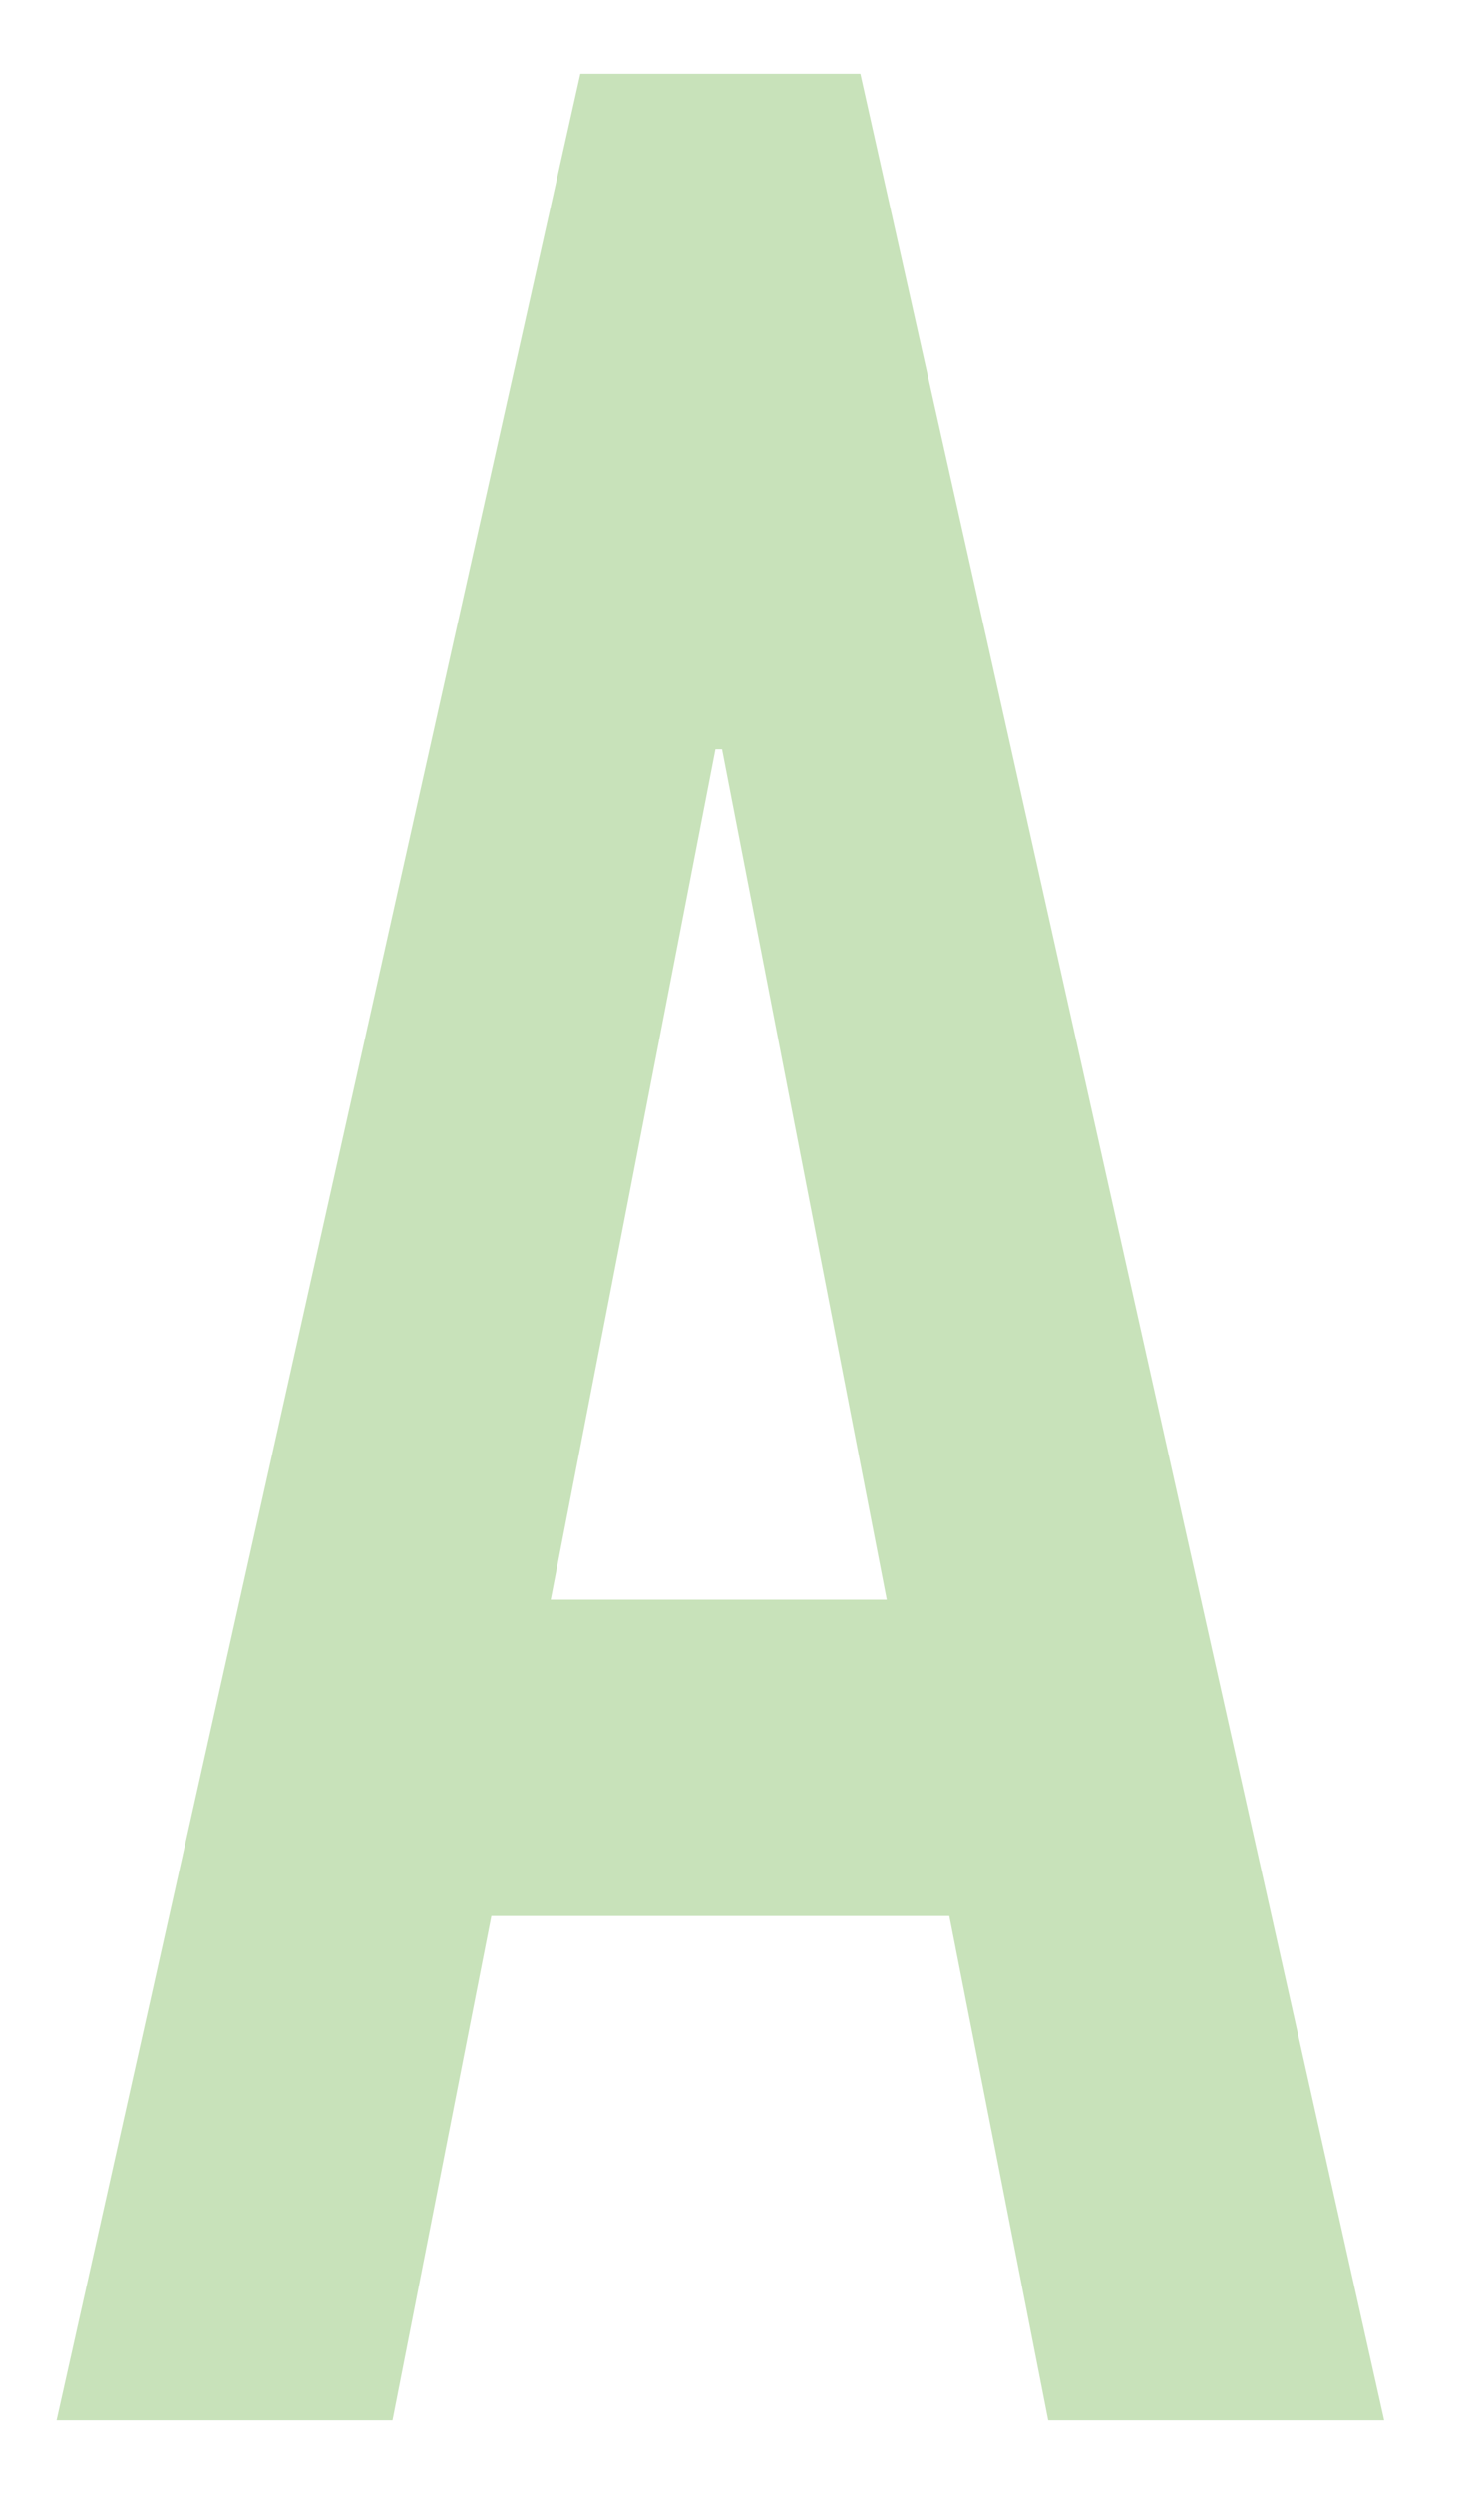
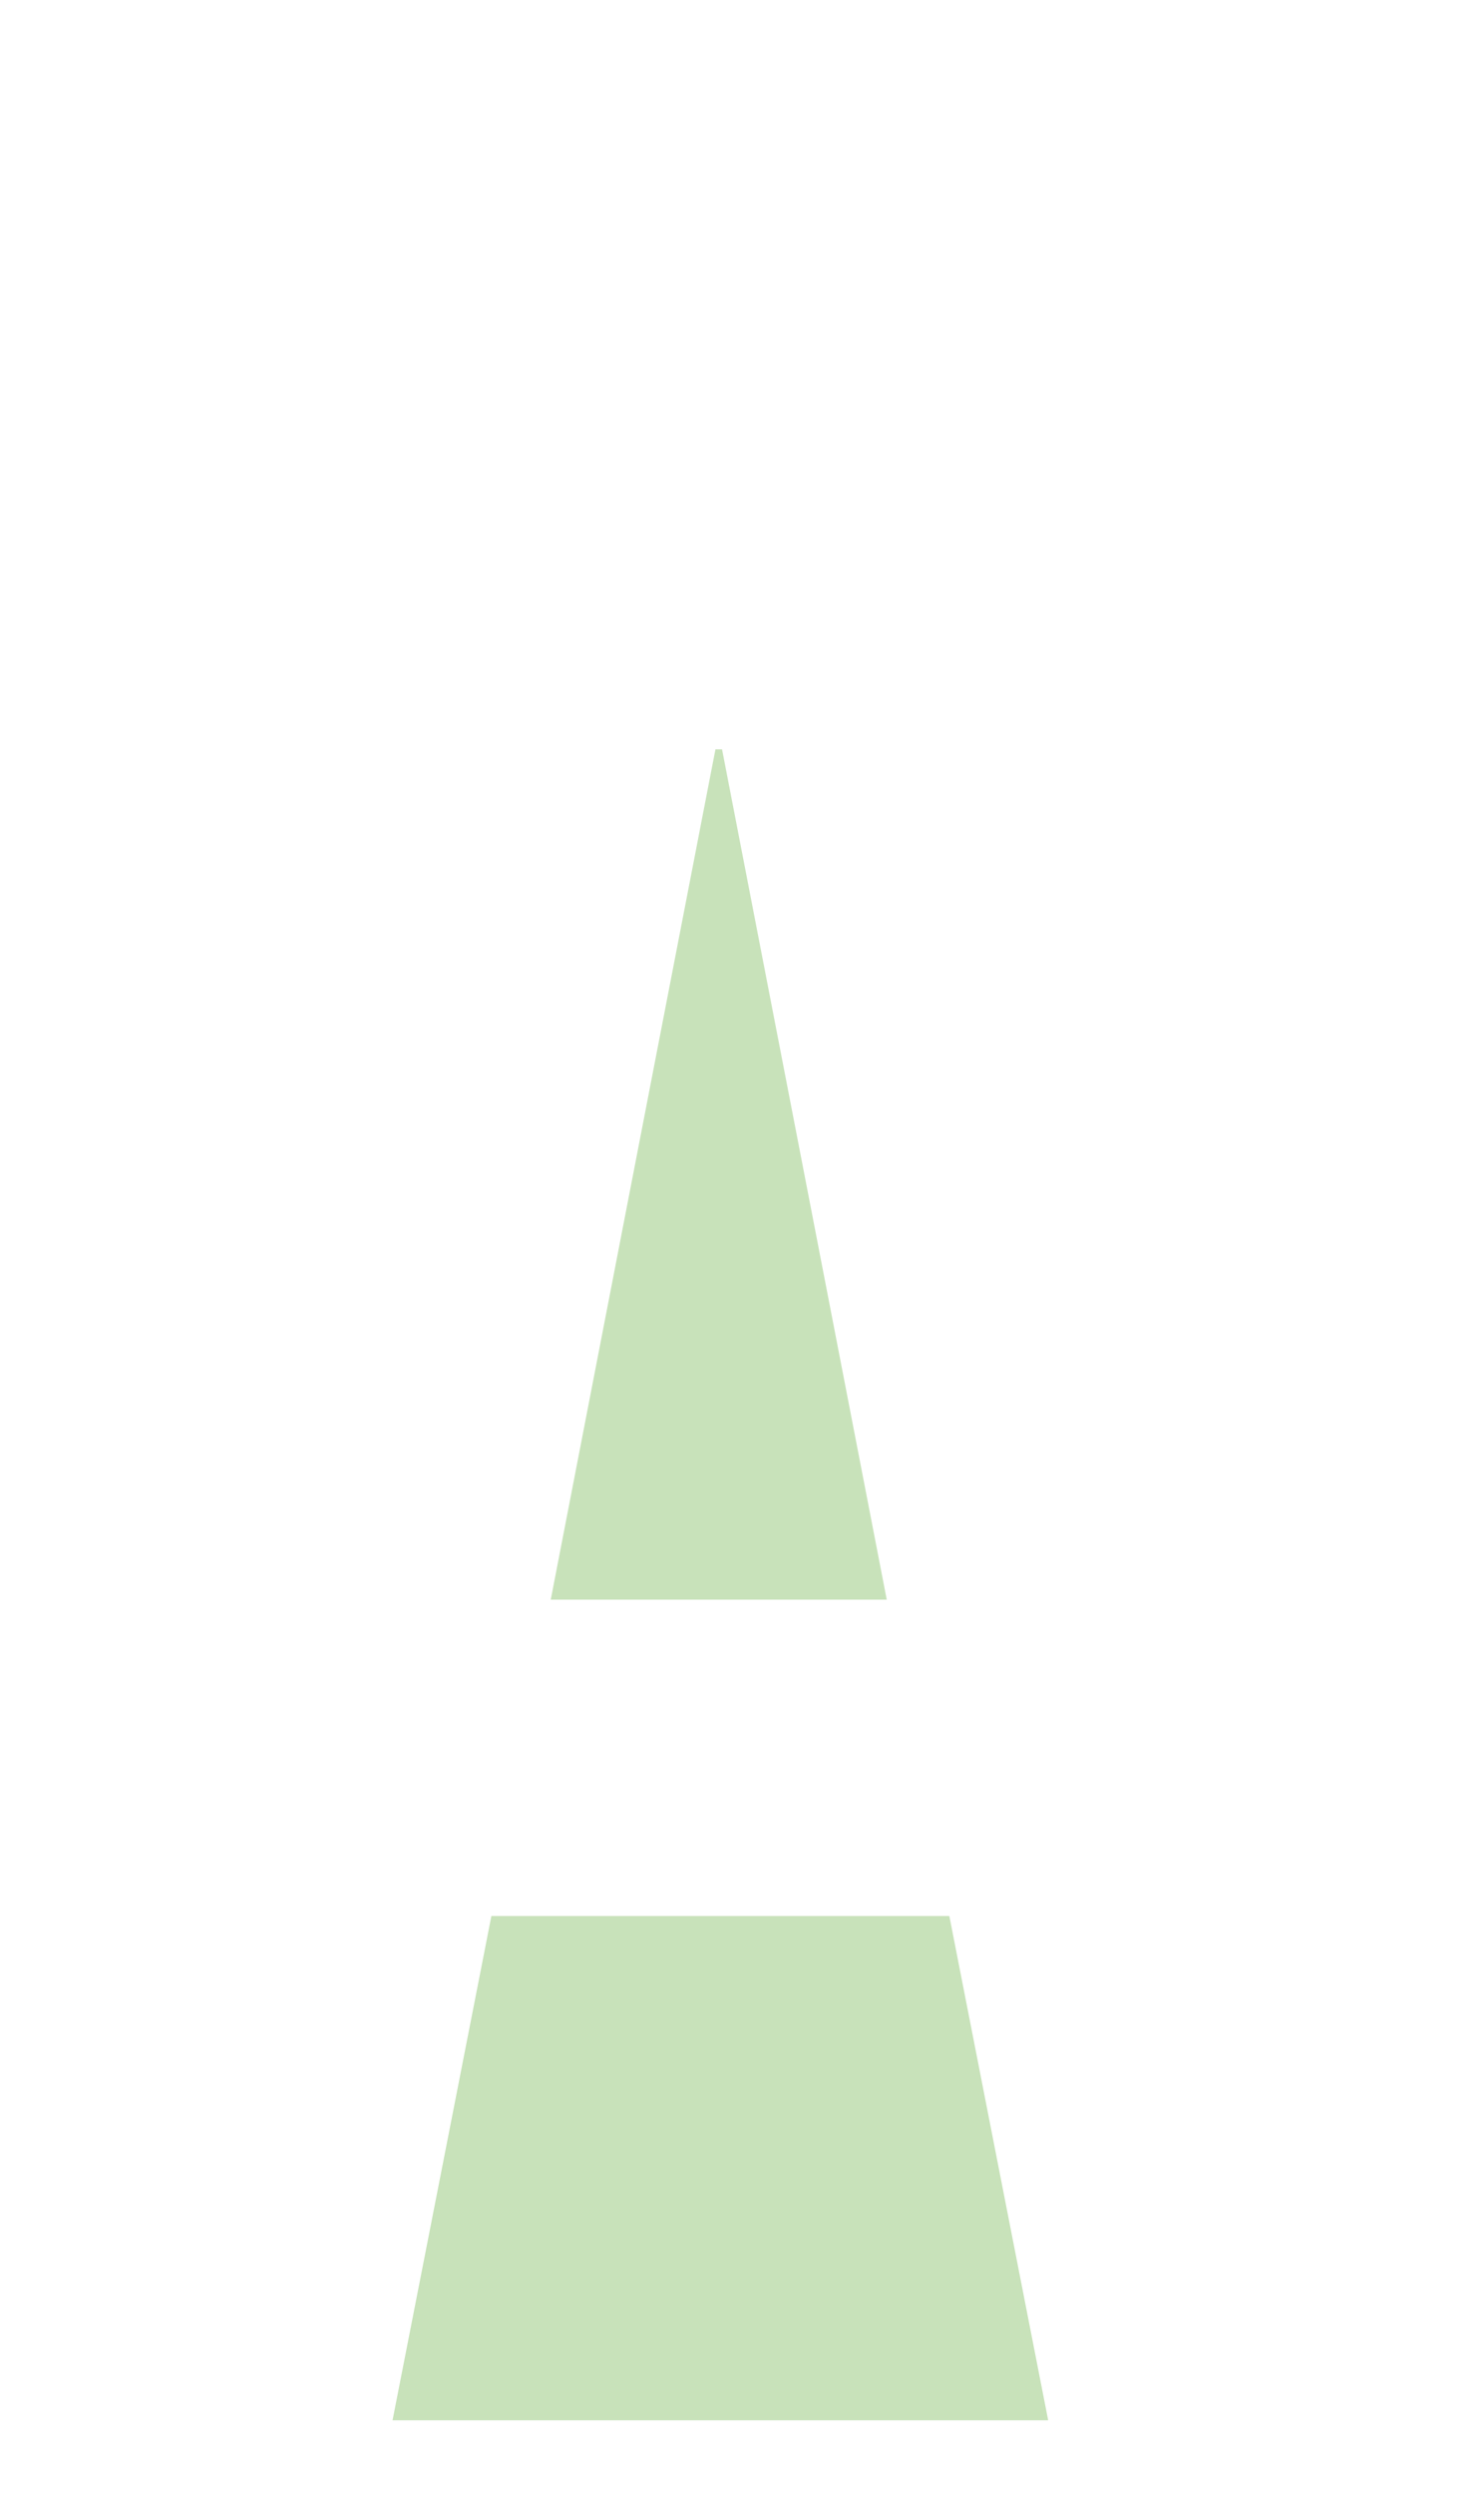
<svg xmlns="http://www.w3.org/2000/svg" version="1.1" x="0px" y="0px" width="50px" height="84px" viewBox="-1.906 -2.482 50 84" enable-background="new -1.906 -2.482 50 84" xml:space="preserve">
  <defs>
</defs>
-   <path fill="#C8E2BA" d="M0,79.035L17.648,0h9.434L44.73,79.035H33.41l-3.33-16.984H14.65l-3.33,16.984H0z M27.971,51.396  l-5.549-28.639h-0.223L16.65,51.396H27.971z" />
+   <path fill="#C8E2BA" d="M0,79.035h9.434L44.73,79.035H33.41l-3.33-16.984H14.65l-3.33,16.984H0z M27.971,51.396  l-5.549-28.639h-0.223L16.65,51.396H27.971z" />
</svg>